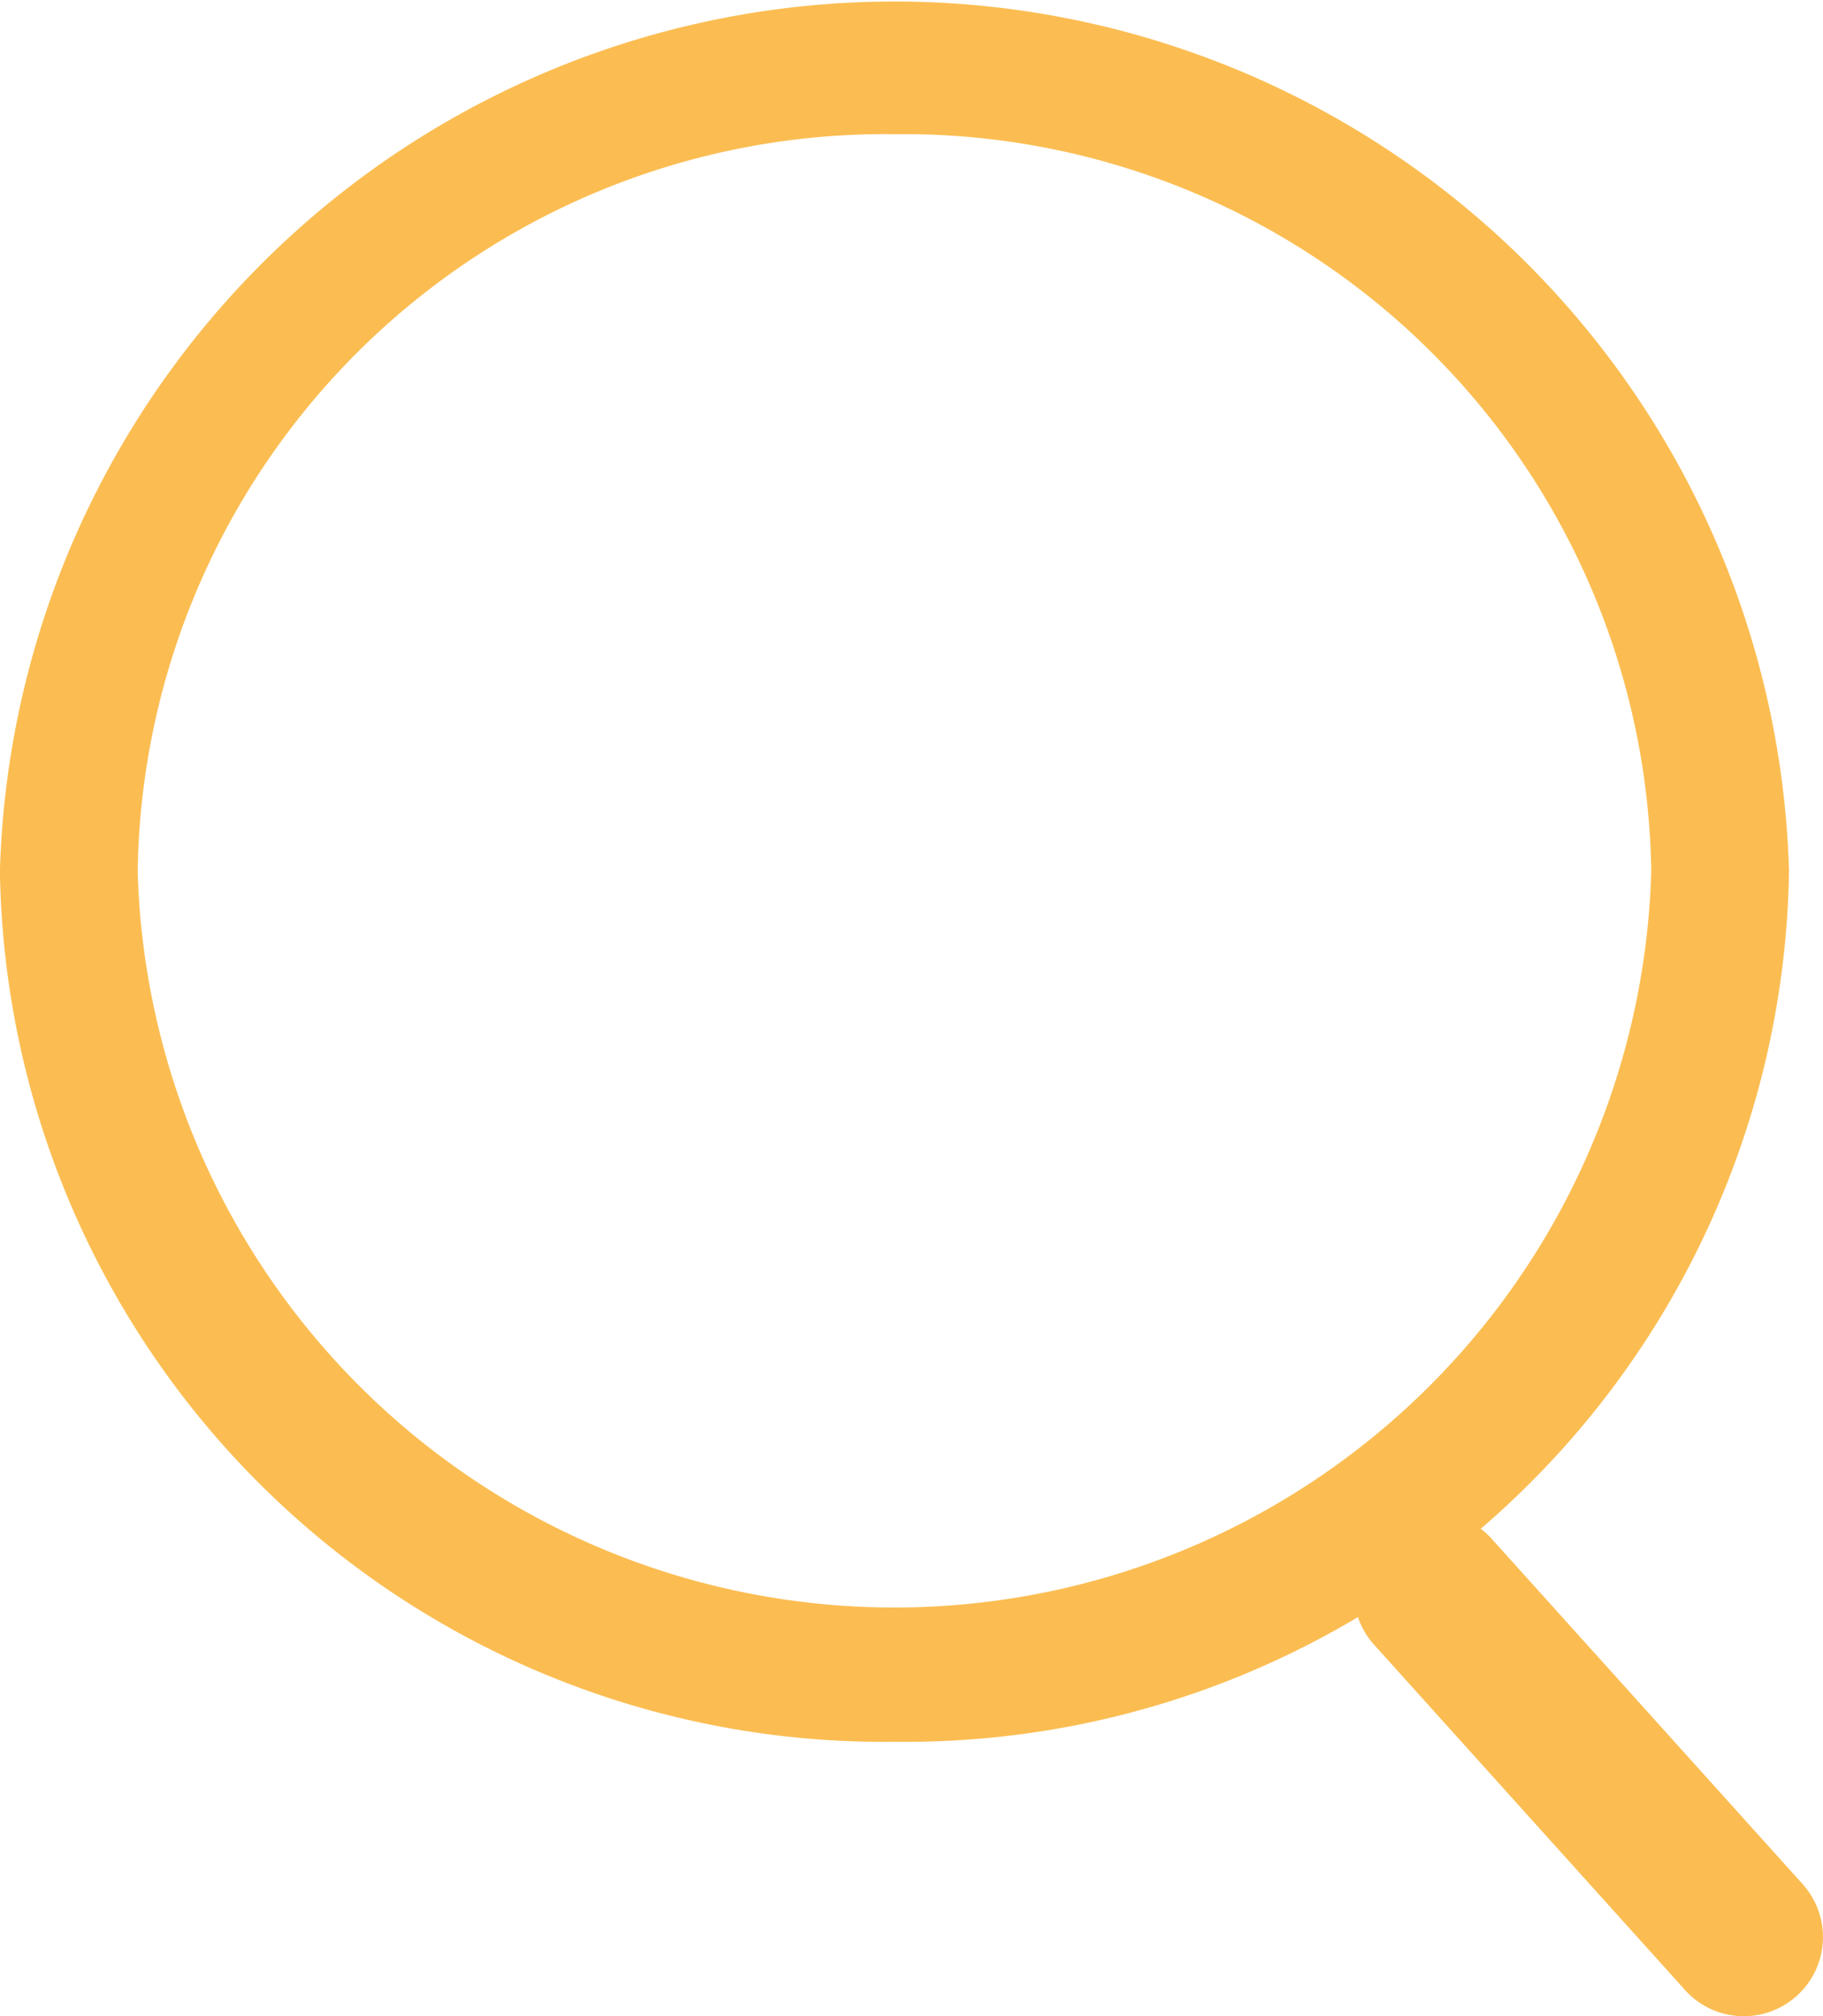
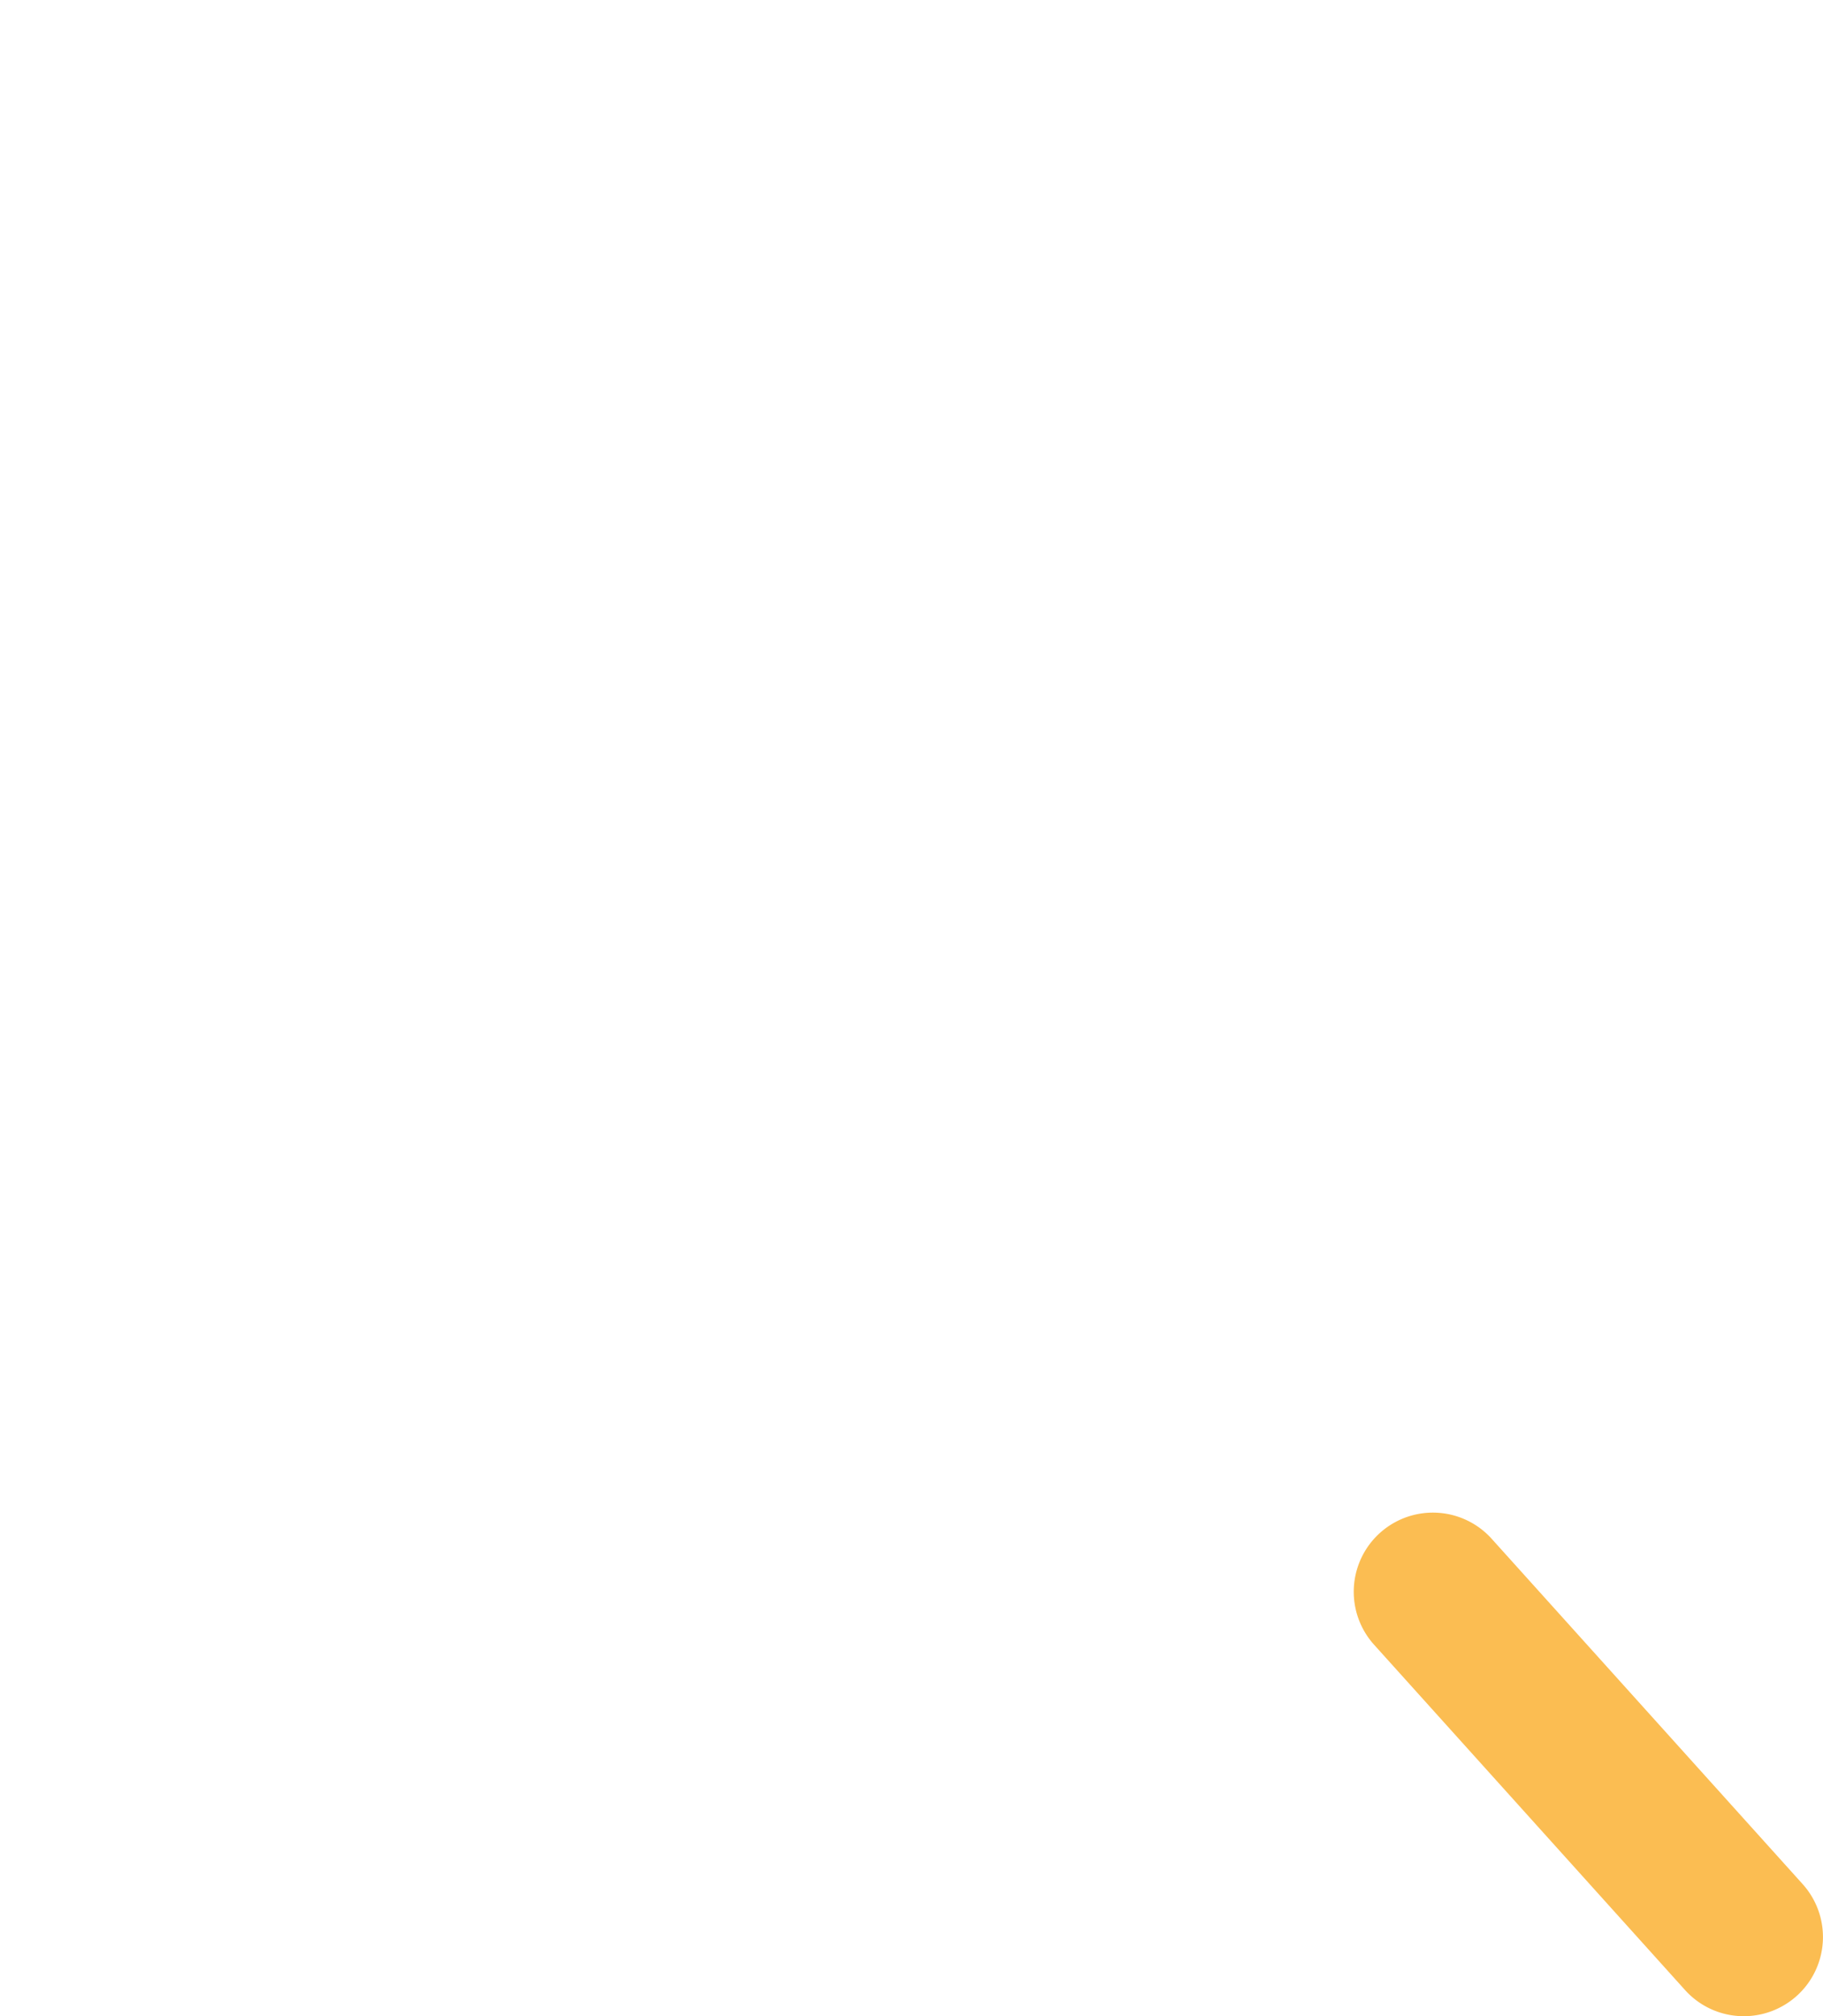
<svg xmlns="http://www.w3.org/2000/svg" width="19.582" height="21.651" viewBox="0 0 19.582 21.651">
  <g transform="translate(-328.832 -71.809)">
-     <path d="M269.021,7.452a8.031,8.031,0,0,0-8.13,7.911,8.132,8.132,0,0,0,16.258,0A8.031,8.031,0,0,0,269.021,7.452Zm0,17.264a9.495,9.495,0,0,1-9.61-9.353,9.613,9.613,0,0,1,19.218,0A9.494,9.494,0,0,1,269.021,24.716Z" transform="translate(69.42 65.798)" fill="#fbbd52" />
    <path d="M348.755,1020.961a.848.848,0,0,1-.632-.281l-3.34-3.708a.85.85,0,0,1,1.263-1.138l3.34,3.708a.85.85,0,0,1-.631,1.419Z" transform="translate(-1.191 -927.5)" fill="#fbbd52" />
  </g>
</svg>